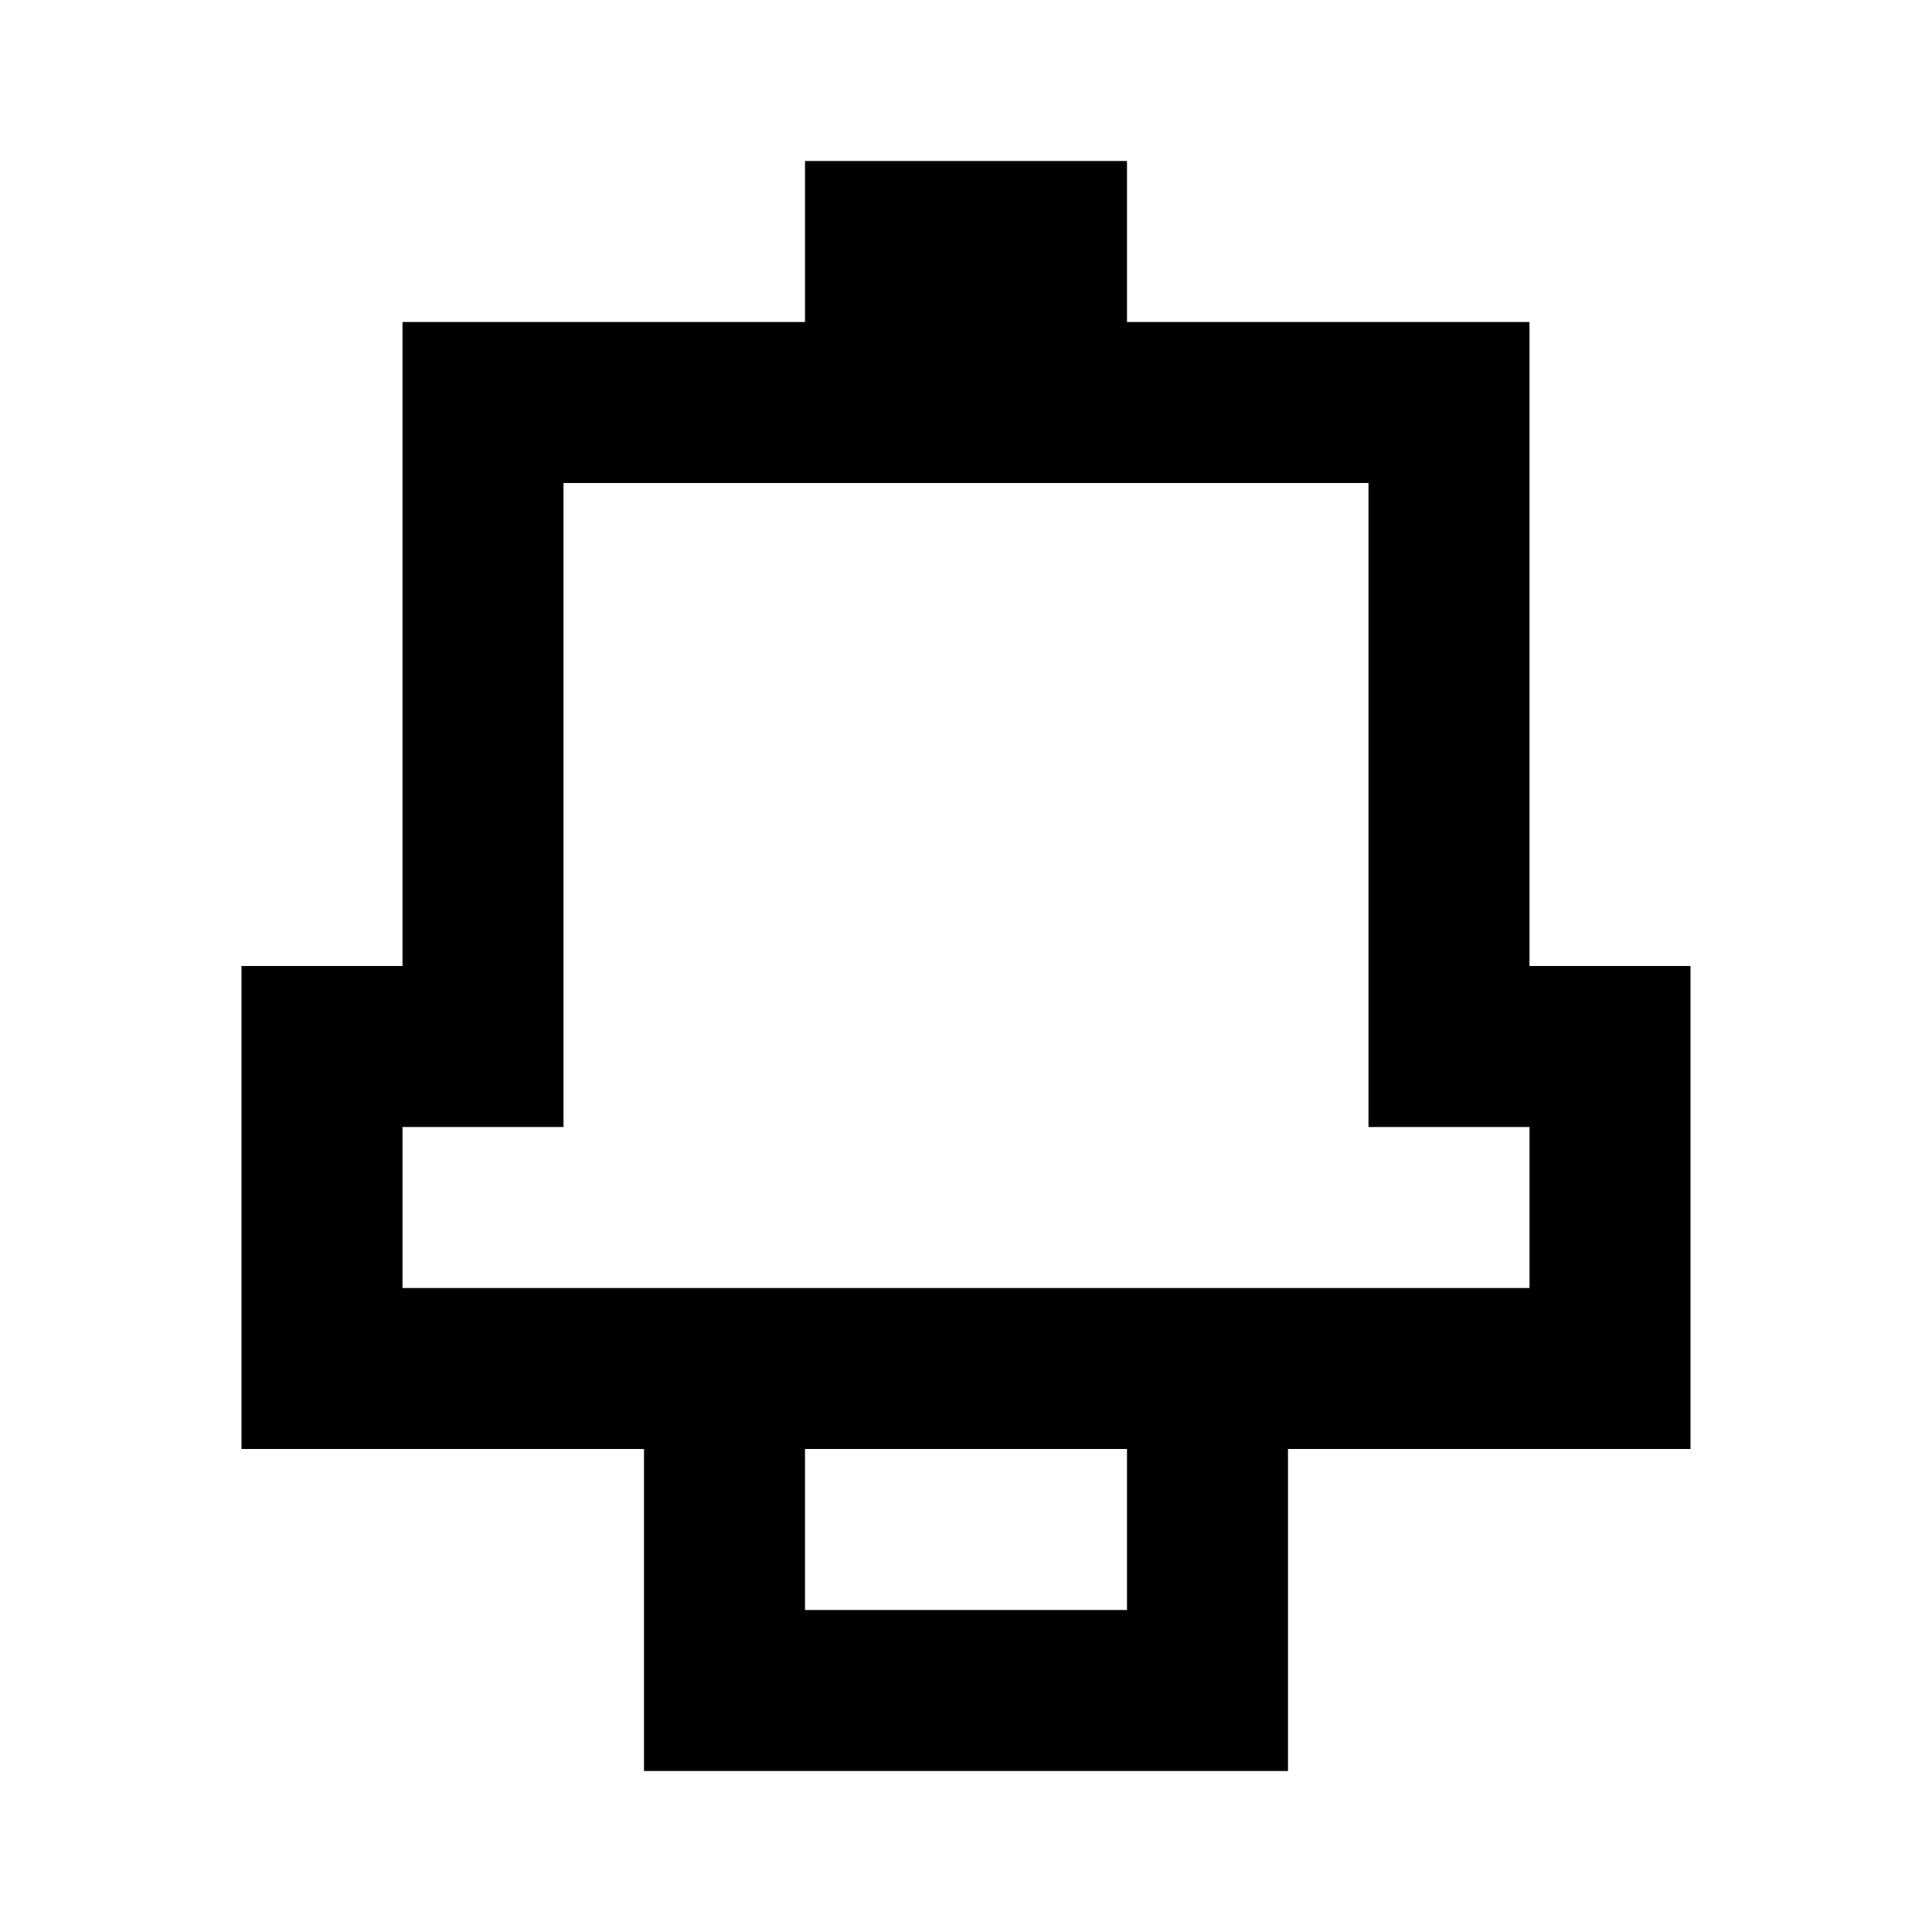
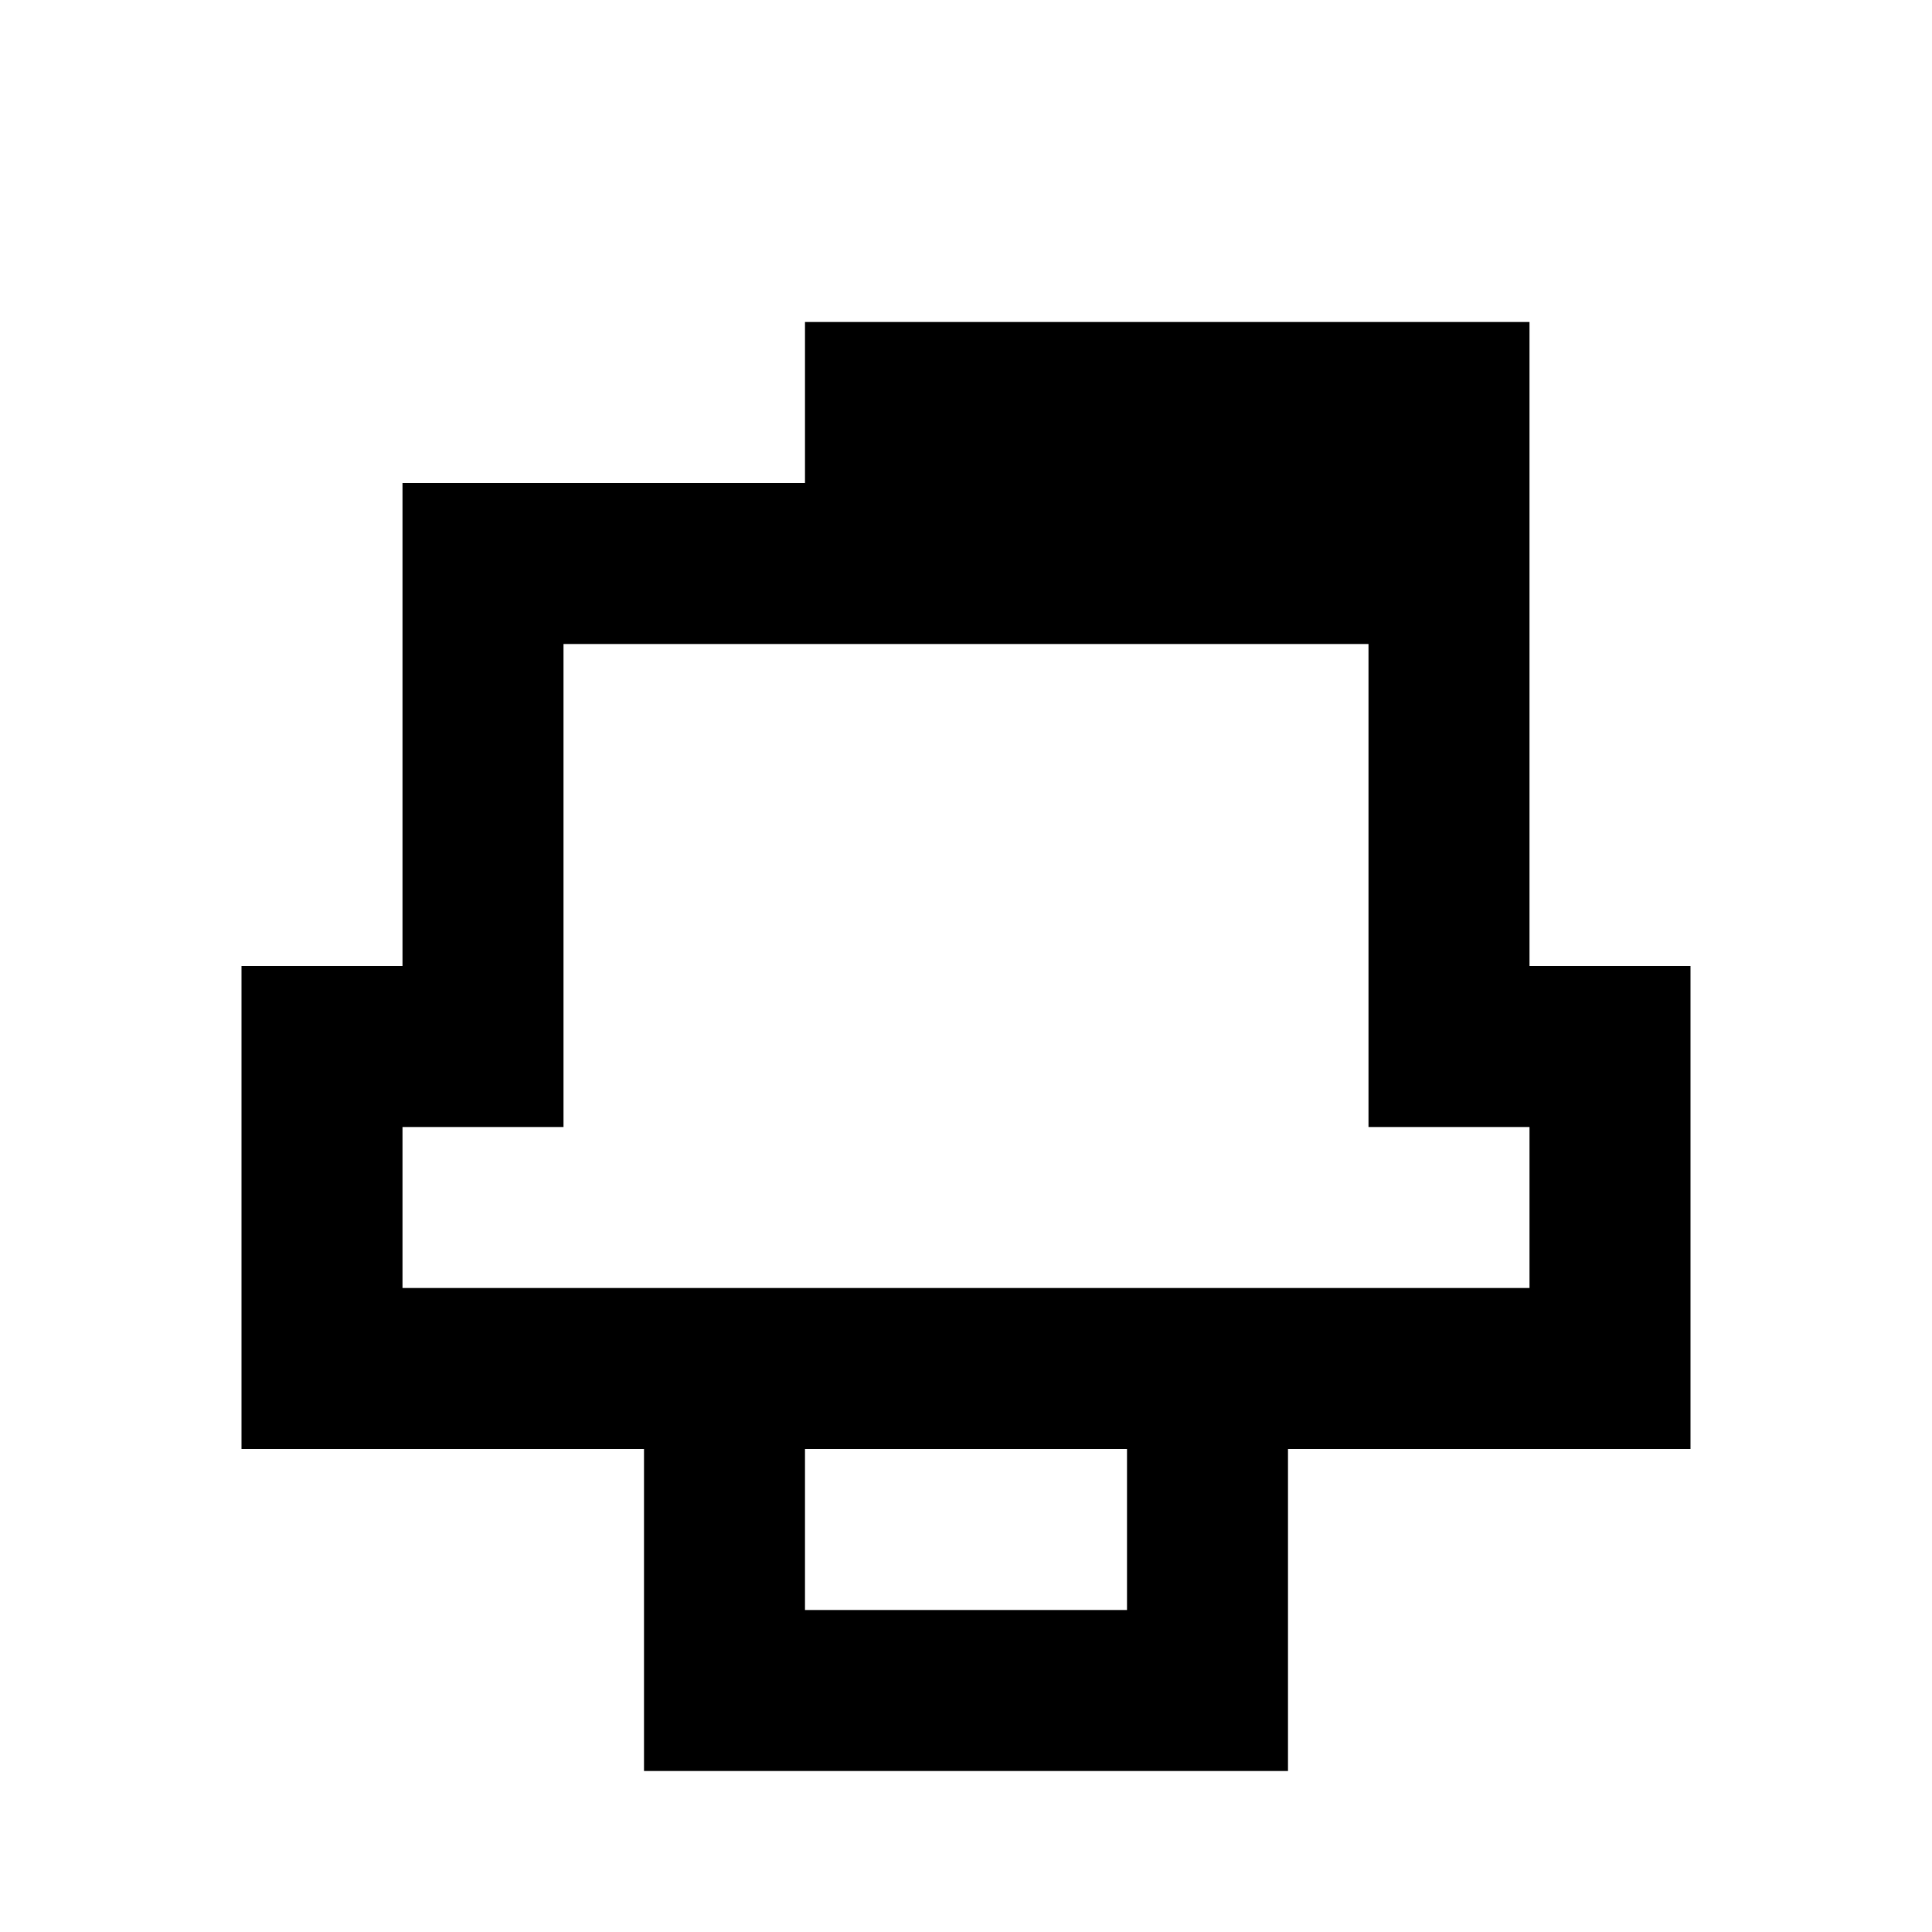
<svg xmlns="http://www.w3.org/2000/svg" fill="none" viewBox="0 0 24 24">
-   <path d="M14 4V2h-4v2H5v2h14V4h-5zm5 12H5v-4H3v6h5v4h2v-4h4v2h-4v2h6v-4h5v-6h-2V6h-2v8h2v2zM5 6v8h2V6H5z" fill="currentColor" />
+   <path d="M14 4h-4v2H5v2h14V4h-5zm5 12H5v-4H3v6h5v4h2v-4h4v2h-4v2h6v-4h5v-6h-2V6h-2v8h2v2zM5 6v8h2V6H5z" fill="currentColor" />
</svg>